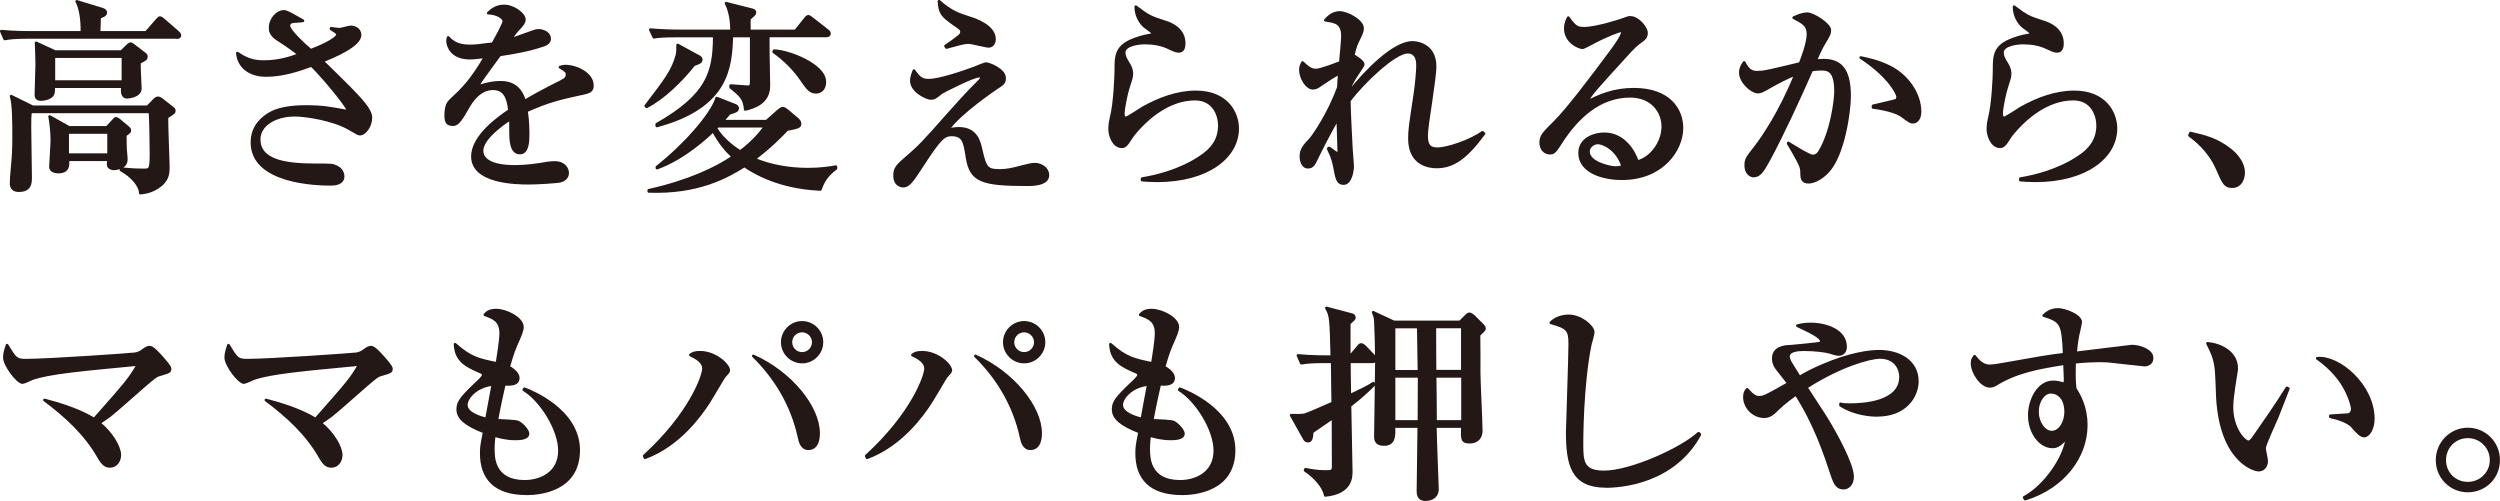
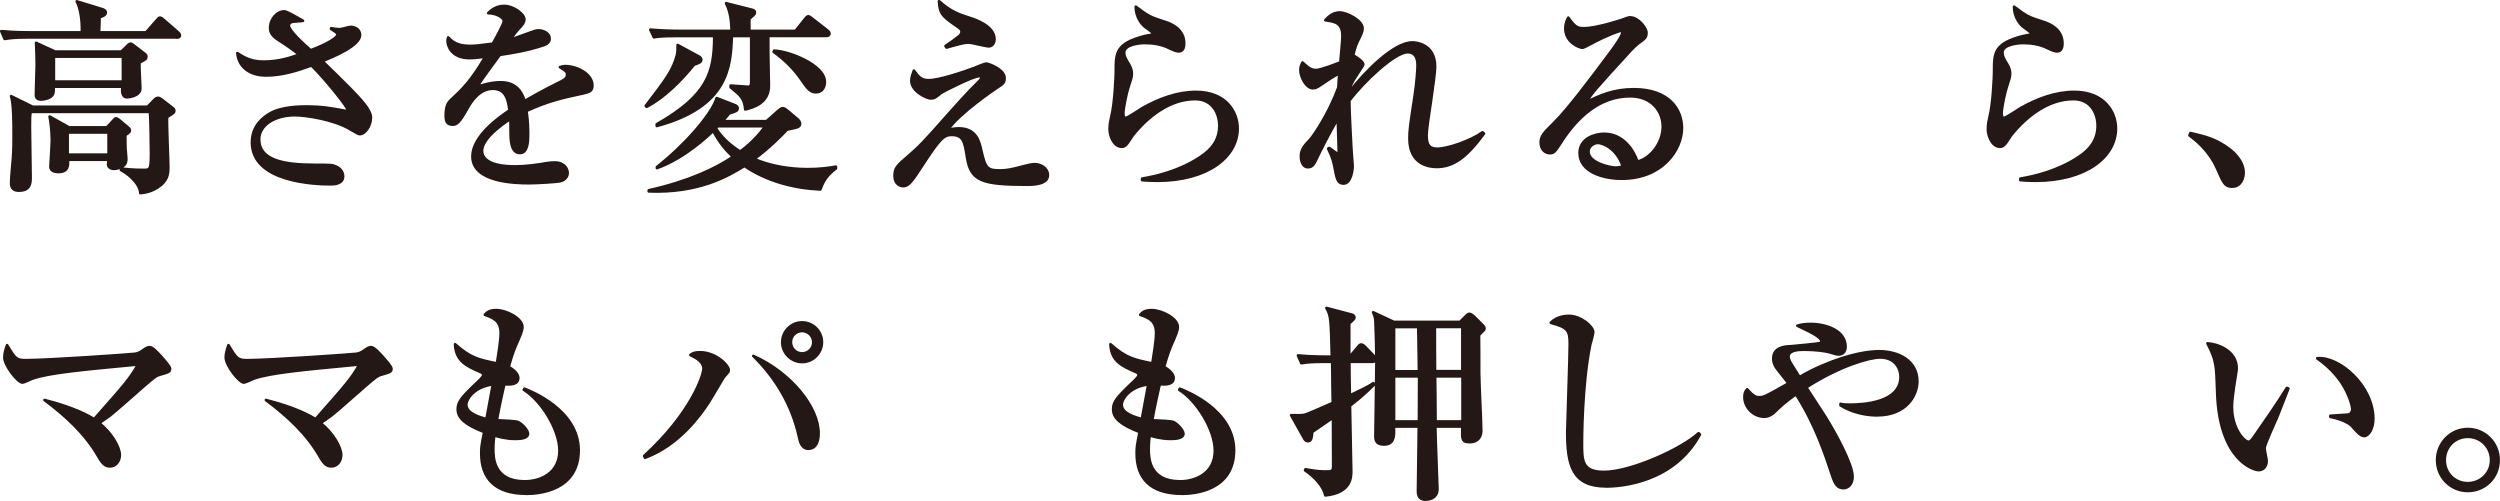
<svg xmlns="http://www.w3.org/2000/svg" id="_レイヤー_2" viewBox="0 0 299.59 60.04">
  <defs>
    <style>.cls-1{fill:#231815;stroke:#231815;stroke-linecap:round;stroke-linejoin:round;stroke-width:.33px;}</style>
  </defs>
  <g id="LP">
    <g>
      <path class="cls-1" d="M21.18,4.48H3.26c-1.52,0-2.07,.08-2.7,.18l-.4-.92c1.5,.15,3.27,.15,3.54,.15h6.12c.05-1.7-.25-3.05-.62-3.72l3.1,.95c.12,.05,.37,.12,.37,.4,0,.3-.5,.47-.75,.55,0,.42,0,.5-.05,1.82h5.64l1.27-1.45c.25-.27,.27-.32,.4-.32s.32,.17,.45,.28l1.67,1.45c.12,.12,.25,.22,.25,.4,0,.22-.22,.25-.37,.25Zm-1.17,9.54c-.05,.95,.15,5.07,.15,5.92s0,1.7-1.32,2.55c-.85,.52-1.55,.6-2.02,.65,0-.87-1.02-2.07-2.32-2.77v-.17c.57,.07,1.35,.17,2.8,.17,.72,0,.8-.17,.8-2.05,0-.92-.05-4.07-.12-4.92H3.66c-.08,.6-.08,.72-.08,1.85,0,.95,.08,5.12,.08,5.97,0,.7,0,1.62-1.42,1.62-.55,0-.9-.27-.9-.85,0-.85,.17-2.2,.22-3.04,.08-1.12,.08-1.87,.08-2.5,0-1.65,0-3.92-.3-4.92l2.57,1.27h13.78l.85-.87c.08-.07,.22-.2,.4-.2s.4,.17,.5,.25l1.22,.95c.17,.12,.22,.2,.22,.35,0,.2-.07,.25-.87,.75Zm-3.3-6.54c-.05,.47,.1,2.67,.1,3.12,0,.95-1.5,1.05-1.57,1.05-.77,0-.57-1.12-.55-1.27H6.43c0,.67-.02,.87-.2,1.07-.25,.3-.9,.47-1.3,.47-.62,0-.62-.37-.62-.62,0-.55,.1-3.05,.1-3.54s-.05-2.32-.08-2.62l2.27,1.05h7.94l.72-.7c.07-.08,.27-.25,.37-.25,.15,0,.17,.05,.45,.25l1.3,1c.12,.1,.15,.17,.15,.3,0,.28-.07,.3-.82,.7Zm-1.7,8.71c0,.5,0,1.07,.02,1.6,.02,.22,.1,1.1,.1,1.27,0,.62-.32,.8-.45,.87-.27,.15-.7,.3-1,.3-.4,0-.72-.2-.72-.52,0-.15,.05-.4,.05-.57h-4.89c.05,.52,.15,1.47-1.12,1.47-.35,0-.95-.1-.95-.62,0-.12,.17-2.72,.17-3.22,0-.92-.15-2.25-.27-2.8l2.32,1.3h4.54l.75-.8c.15-.18,.25-.28,.32-.28,.15,0,.32,.15,.4,.2l1.07,.9c.12,.1,.2,.2,.2,.35,0,.1,0,.2-.55,.55Zm-.27-9.41H6.45v3H14.74v-3Zm-1.72,9.09h-4.92v2.67h4.92v-2.67Z" />
      <path class="cls-1" d="M43.16,16.07c-.22,0-.32-.08-1.25-.62-1.95-1.15-5.27-1.65-6.57-1.65-2.47,0-4.29,1.22-4.29,2.89,0,2.5,2.87,3.07,6.74,3.07,1.85,0,2.05,0,2.52,.22,.25,.12,.8,.47,.8,1.15,0,.9-1.05,.95-1.47,.95-1.72,0-9.44-.2-9.44-5.02,0-2,1.37-3.02,2.17-3.47,1.4-.82,3.74-.82,4.24-.82,2.07,0,3,.2,4.69,.5,.1,.03,.17,.03,.25,.03s.12,0,.12-.12c0-.4-2.9-3.94-4.34-5.34-1.65,.6-3.47,1.2-5.49,1.2-1.52,0-3.2-.72-3.39-2.67,.97,.65,1.77,1.02,3.15,1.02,1.85,0,3.2-.47,4.27-.85-.35-.27-1.25-.97-2.57-1.8-.92-.57-.92-1.15-.92-1.4,0-1.15,.92-1.97,1.62-1.97,.3,0,.5,.1,2.3,1.12-.17,.05-1.05,.07-1.27,.12-.17,.02-.42,.17-.42,.47,0,.6,1.87,2.3,2.62,2.95,.77-.28,3.22-1.3,3.22-1.9,0-.22-.45-.45-.77-.67v-.07c.27,.05,.72,.12,1.02,.12,.2,0,1.12-.28,1.32-.28,.45,0,1.12,.25,1.12,.97,0,1.25-3.1,2.55-4.52,3.12,.92,.9,2.4,2.32,3.3,3.25,1.27,1.3,2.52,2.6,2.52,3.52,0,1.05-.75,1.97-1.27,1.97Z" />
      <path class="cls-1" d="M69.72,11.22c-2.52,.55-3.97,.87-6.64,2.07,.07,.42,.2,1.4,.2,2.72,0,.8,0,2.32-.97,2.32-1.1,0-1.12-1.6-1.12-2.67,0-.97,0-1.07-.03-1.4-1.12,.7-3.4,2.4-3.4,3.79,0,1.9,3.25,1.9,3.97,1.9,1.22,0,2.62-.18,3.84-.4,.35-.05,.6-.07,.9-.07,1.22,0,1.55,.82,1.55,1.25,0,.65-.62,.92-.85,.97-.37,.1-2.77,.25-3.79,.25-1.6,0-6.76-.1-6.76-3.2,0-2.45,3.2-4.69,4.44-5.52-.17-1.32-.45-2.6-2-2.6s-2.52,1.42-3.02,2.3c-1.02,1.85-1.35,2-1.77,2-.65,0-.85-.3-.85-1.1,0-.35,.02-1.3,.52-1.75,1.5-1.4,2.52-2.37,4.22-5.29-.97,.12-1.35,.17-1.87,.17-2.35,0-2.65-1.67-2.65-2.02,0-.17,.02-.27,.07-.45,.75,.85,1.65,1.02,2.65,1.02,.52,0,1.07-.05,2.7-.27,.27-.5,1.32-2.32,1.32-2.7,0-.45-.92-.97-1.87-.97,.35-.33,.92-.85,1.9-.85,1.17,0,2.42,1,2.42,1.6,0,.38-.25,.65-.47,.9-.6,.65-.65,.72-1.22,1.55,.95-.35,2.62-.95,2.85-1.02,.22-.08,.37-.1,.55-.1,.62,0,1.32,.37,1.32,.97,0,.45-.35,.67-.75,.8-1.85,.62-3.54,.9-5.22,1.15-.4,.55-2.22,3.02-2.47,3.45-.08,.12-.17,.32-.2,.37,.65-.2,1.6-.52,2.8-.52,2.12,0,2.62,1.57,2.85,2.25,.62-.37,2.17-1.27,4.37-2.35,.6-.3,.72-.52,.72-.82,0-.37-.15-.47-.85-.9,.22-.07,.4-.12,.65-.12,1.3,0,3.22,.9,3.22,2.3,0,.65-.25,.77-1.25,1Z" />
      <path class="cls-1" d="M83.83,6.83c.12,.07,.2,.2,.2,.3,0,.3-.2,.38-.87,.62-1.55,1.95-3.67,4.02-5.67,5.04l-.1-.1c2.4-3.14,3.25-4.24,3.74-6.09,.08-.33,.1-.9,.08-1.2l2.62,1.42Zm8.04,7.69l1.35-1.2c.27-.22,.42-.35,.6-.35,.15,0,.37,.17,.5,.27l1.25,1.05c.17,.15,.3,.35,.3,.53,0,.4-.3,.45-1.55,.7-.9,.95-2.1,2.15-3.94,3.54,1.85,.8,4.12,1.22,6.42,1.22,1.57,0,2.65-.18,3.37-.3v.2c-1.22,.92-1.55,1.67-1.87,2.52-3.22-.15-6.42-1-9.09-2.82-2.02,1.27-5.54,3.27-11.46,3.05v-.12c4.72-1.05,8.06-2.62,10.09-4.02-.77-.72-1.57-1.6-2.37-3.12-.67,.65-3.42,3.27-6.74,4.47v-.12c3.32-2.62,6.52-6.24,7.16-8.26l2.1,.82c.22,.08,.4,.17,.4,.4,0,.32-.3,.38-1,.6-.37,.45-.52,.62-.8,.95h5.29Zm-4.17-10.21c-.15,3.62-.35,8.46-8.99,10.78v-.2c6.07-3.47,6.89-6.17,6.89-10.58h-4.54c-1.72,0-2.22,.07-2.7,.15l-.42-.9c1.2,.1,2.37,.15,3.57,.15h6.17c-.02-1-.12-2.27-.67-3.32l3.05,.77c.22,.05,.4,.12,.4,.32s-.17,.33-.25,.4c-.15,.12-.32,.28-.42,.38v1.45h5.54l1.12-1.4c.17-.2,.25-.35,.42-.35,.12,0,.25,.12,.45,.27l1.82,1.42c.17,.12,.25,.25,.25,.37,0,.25-.25,.28-.37,.28h-6.96v1.97c0,.27,.07,3.37,.07,4.02,0,2.05-1.82,2.57-2.82,2.82-.1-1.3-.57-1.7-1.75-2.65v-.2c.17,.02,2,.15,2.1,.15,.35,0,.37-.3,.37-.67V4.31h-2.32Zm-1.7,10.81c-.05,.05-.15,.17-.22,.25,.67,1.07,1.62,1.97,2.92,2.8,1.65-1.22,2.55-2.4,3.02-3.05h-5.72Zm6.77-9.04c1.7,.03,6.07,1.7,6.07,3.72,0,.87-.5,1.25-1.05,1.25-.72,0-1.02-.45-1.8-1.57-.87-1.27-2.02-2.37-3.27-3.27l.05-.12Z" />
      <path class="cls-1" d="M123.14,22.13c-5.47,0-6.79-.45-7.24-3.22-.3-1.92-.42-2.75-1.9-2.75-.92,0-1.47,.57-3.52,3.74-1.3,2.02-1.67,2.4-2.25,2.4-.3,0-1.02-.2-1.02-1.22,0-.95,.27-1.2,1.75-2.47,1.07-.92,1.65-1.47,4.77-5.02,.47-.52,2.25-2.55,3.67-3.92,.05-.05,.2-.2,.2-.35s-.15-.2-.27-.2c-.72,0-4.37,1.87-4.54,2-.7,.57-.82,.67-1.27,.67-.42,0-2.3-.82-2.3-2.12,0-.42,.15-.8,.3-1.2,.57,.77,.87,1.15,1.75,1.15,1.3,0,4.09-.95,5.49-1.47,.22-.07,1.2-.52,1.42-.52,.3,0,2.2,.7,2.2,1.72,0,.57-.22,.72-.85,1.12-.3,.2-4.57,3.07-5.94,5.09,.35-.07,.77-.17,1.32-.17,2.07,0,2.45,1.57,2.67,2.62,.5,2.2,.75,2.42,2.25,2.42,.87,0,1.5-.15,2.7-.47,.62-.15,1.07-.28,1.47-.28,.75,0,1.57,.5,1.57,1.3,0,.92-1.15,1.15-2.42,1.15Zm-4.62-16.58c-.4,0-2.05-.45-2.4-.45-.5,0-.67,.03-2.27,.47-.1,.02-.3,.1-.42,.12l-.12-.17c.57-.37,1.1-.77,1.65-1.2,.1-.1,.27-.25,.27-.5,0-.3-.1-.38-.9-.92-1.42-1-1.72-1.32-1.8-2.75,1.5,1.32,2.37,1.57,3.74,2.02,.55,.17,2.9,.95,2.9,2.52,0,.4-.22,.85-.65,.85Z" />
      <path class="cls-1" d="M138.69,21.66c-.82,0-1.37-.05-1.82-.08v-.17c1.52-.25,4.47-.9,6.99-2.6,1.4-.92,2.27-2.07,2.27-3.77,0-1.2-.65-3.17-2.92-3.17-3.07,0-5.72,2.17-7.46,4.34-.1,.15-.5,.77-.6,.9-.32,.45-.55,.47-.72,.47-1.02,0-1.45-1.4-1.45-2.07s.12-1.15,.17-1.37c.45-1.7,.57-5.09,.57-5.57,0-2.25,0-3.34,3.44-4.24,.15-.05,.8-.12,.92-.2,.03-.02,.05-.07,.05-.12,0-.12-.08-.2-.85-.75-.4-.27-1.17-1.17-1.17-2.45,1.55,1.17,1.75,1.25,3.52,1.82,.8,.25,2.27,.9,2.27,2.57,0,.38-.08,.95-.62,.95-.22,0-.42-.03-1.15-.38-.92-.47-1.97-.62-2.95-.62-.6,0-2.47,.17-2.47,1.15,0,.43,.17,.75,.57,1.4,.2,.32,.35,.7,.35,1.12,0,.4-.1,.7-.42,1.67-.2,.57-.6,2.47-.6,3.1,0,.15,.02,.55,.3,.55,.2,0,1.7-1,2.02-1.2,1.97-1.1,4.14-1.92,6.39-1.92,3.69,0,4.99,2.5,4.99,4.37,0,3.47-3.67,6.27-9.64,6.27Z" />
      <path class="cls-1" d="M177.83,16.01c-2.17,2.95-3.74,3.99-5.67,3.99-.87,0-3.25-.27-3.25-3.39,0-1.05,.07-1.47,.65-5.32,.2-1.32,.32-2.95,.32-3.42,0-.37,0-1.62-1.2-1.62-1.52,0-5.27,3.52-6.99,5.82,0,1.32,.25,5.67,.25,5.77,0,.12,.15,2,.15,2.05,0,.53-.22,2.1-1.07,2.1-.57,0-.77-.35-.95-1.25-.25-1.35-.32-1.72-.9-2.92l.12-.08c.05,.05,.97,.7,1.05,.7,.1,0,.1-.15,.1-.3s-.1-3.32-.12-3.95c-.97,1.67-2.2,4.09-2.42,4.57-.42,.9-.6,1.27-1.15,1.27-.75,0-.85-.97-.85-1.3,0-.82,.45-1.32,1.12-2.02,.45-.5,2.22-3.1,3.37-6.22,.05-.82,.05-.92,.12-1.72-.95,.52-1.07,.62-2.27,1.42-.32,.22-.57,.38-.9,.38-.8,0-1.5-1.32-1.5-2.2,0-.4,.15-.67,.25-.87,.67,.62,1.02,.9,1.62,.9s2.72-.85,2.92-.92c.05-.62,.25-2.65,.25-3.14,0-1.62-.87-1.75-2.05-1.92,.25-.27,.82-.92,1.7-.92s2.75,.97,2.75,1.9c0,.15-.03,.42-.32,1.02-.45,.92-.57,1.17-.8,2.22,.12,.05,1.2,.7,1.2,1.07,0,.12-.1,.25-.9,1.47-.5,.77-.67,1.25-.75,1.45,0,.12-.02,.3-.02,.4,1.9-2.45,5.34-5.94,7.56-5.94,.42,0,2.72,.17,2.72,2.9,0,.65-.25,2.42-.5,4.17-.27,1.75-.52,3.47-.52,4.07,0,1.3,.45,1.6,1.32,1.6,1.2,0,3.97-.95,5.39-1.97l.15,.17Z" />
      <path class="cls-1" d="M194.34,21.41c-2.35,0-5.04-.87-5.04-3.07,0-1.75,1.82-2.3,2.95-2.3,2.27,0,3.52,1.97,3.97,3.32,1.47-.3,3.05-2.15,3.05-4.19,0-1.82-1.32-3.64-3.92-3.64-3.69,0-6.39,2.57-8.31,5.57-.65,1-.8,1.25-1.3,1.25-.62,0-1.1-.5-1.1-1.27s.32-1.1,1.7-2.47c1.47-1.45,4.19-5.02,6.81-8.56,.37-.5,1.27-1.75,1.27-2.17,0-.12-.1-.18-.2-.18-.2,0-1.62,.5-3.49,1.5-.35,.2-1,.52-1.07,.52-.42,0-2.07-.67-2.07-2.3,0-.62,.2-1.02,.35-1.3,.87,1.27,1.22,1.27,1.95,1.27,1.37,0,4.44-.97,4.59-1.05,.6-.22,.67-.25,.87-.25,1,0,1.95,1.3,1.95,1.82,0,.57-.17,.7-1,1.3-.25,.2-.5,.42-.92,.87-4.22,4.62-4.69,5.12-5.27,6.17,1.57-.8,3.25-1.55,5.67-1.55,4.29,0,5.77,2.47,5.77,4.64,0,2.62-2.35,6.07-7.19,6.07Zm-2.87-4.29c-.42,0-1.12,.37-1.12,1.05,0,1.35,2.57,1.92,3.27,1.92,.42,0,.62-.08,.85-.15-.67-2.07-2.32-2.82-3-2.82Z" />
-       <path class="cls-1" d="M219.04,20.56c-.77,.82-1.67,1.27-2.32,1.27-.8,0-.82-.52-.82-1.3-.02-.25-.02-.55-.5-1.4-.5-.92-.75-1.35-1.1-1.92v-.08c.2,.12,2.47,1.57,2.92,1.57,.32,0,.6-.15,.8-.47,1.47-2.37,1.95-6.22,1.95-7.29,0-2.6-.95-2.65-1.77-2.65-.45,0-.85,.05-1.1,.1-1.5,3.42-3.59,7.94-5.14,10.78-.67,1.2-1.07,1.92-1.8,1.92-.45,0-.95-.43-.95-1.27,0-.72,.15-.9,1.12-2.15,.9-1.15,2.95-4.12,4.87-8.79-1.15,.45-2.3,1.07-3.27,1.62-.77,.45-1,.53-1.27,.53-.72,0-2.1-1.2-2.1-2.32,0-.55,.22-.9,.45-1.22,.55,1.1,1.07,1.17,1.57,1.17,.57,0,1.07-.1,1.55-.2,.57-.12,3.07-.72,3.59-.85,.2-.5,.95-2.42,.95-3.52s-.65-1.4-1.72-1.97c.87-.42,1.4-.47,1.6-.47,.75,0,2.72,1.27,2.72,1.95,0,.42-.07,.57-.9,1.95-.22,.4-.57,1.17-.8,1.72,.17,0,.55-.05,.95-.05,1.95,0,3.12,1,3.12,4.27,0,2-.77,7.14-2.6,9.06Zm10.21-5.92c-.3,0-.4-.07-1.25-.7-1.02-.77-3.22-1.02-3.54-1.07v-.18c.45-.12,2.62-.6,2.75-.67,.15-.07,.2-.27,.2-.45,0-.27-.9-2.35-4.42-4.67,.92,.2,2.07,.42,3.47,1.12,2.05,1.02,3.62,3.17,3.62,5.37,0,.82-.4,1.25-.82,1.25Z" />
      <path class="cls-1" d="M243.94,21.66c-.82,0-1.37-.05-1.82-.08v-.17c1.52-.25,4.47-.9,6.99-2.6,1.4-.92,2.27-2.07,2.27-3.77,0-1.2-.65-3.17-2.92-3.17-3.07,0-5.72,2.17-7.46,4.34-.1,.15-.5,.77-.6,.9-.32,.45-.55,.47-.72,.47-1.02,0-1.45-1.4-1.45-2.07s.12-1.15,.17-1.37c.45-1.7,.57-5.09,.57-5.57,0-2.25,0-3.34,3.44-4.24,.15-.05,.8-.12,.92-.2,.03-.02,.05-.07,.05-.12,0-.12-.08-.2-.85-.75-.4-.27-1.17-1.17-1.17-2.45,1.55,1.17,1.75,1.25,3.52,1.82,.8,.25,2.27,.9,2.27,2.57,0,.38-.08,.95-.62,.95-.22,0-.42-.03-1.15-.38-.92-.47-1.97-.62-2.95-.62-.6,0-2.47,.17-2.47,1.15,0,.43,.17,.75,.57,1.4,.2,.32,.35,.7,.35,1.12,0,.4-.1,.7-.42,1.67-.2,.57-.6,2.47-.6,3.1,0,.15,.02,.55,.3,.55,.2,0,1.7-1,2.02-1.2,1.97-1.1,4.14-1.92,6.39-1.92,3.69,0,4.99,2.5,4.99,4.37,0,3.47-3.67,6.27-9.64,6.27Z" />
      <path class="cls-1" d="M267.5,22.36c-.87,0-1.02-.38-1.8-2.15-1-2.27-2.7-3.52-3.32-3.99l.12-.27c1.72,.4,3.1,.72,4.69,1.95,.2,.15,1.67,1.27,1.67,2.79,0,.67-.32,1.67-1.37,1.67Z" />
      <path class="cls-1" d="M19.14,44.9c-.47,.15-.5,.18-1.82,1.3-.67,.57-3.52,3.12-4.14,3.59-.6,.45-1,.7-1.3,.9,1.52,1.22,2.47,2.9,2.47,3.84,0,.65-.4,1.35-1.17,1.35-.37,0-.77-.07-1.35-1.1-1.57-2.77-3.94-4.94-6.49-6.84,3.72,.95,5.44,1.97,5.94,2.3,3.92-4.44,4.27-4.84,5.27-6.57-6.86,.65-10.66,1-12.68,1.7-.2,.08-1,.47-1.17,.47-.57,0-2.17-2.05-2.17-3,0-.42,.1-.82,.32-1.47,.97,1.62,1.1,1.8,2.25,1.8,2.67,0,12.73-.7,13.13-.77,.45-.1,.62-.2,1.12-.57,.3-.2,.47-.22,.6-.22,.35,0,1.02,.75,1.47,1.25,.25,.3,.95,1.05,.95,1.32,0,.37-.12,.4-1.22,.72Z" />
      <path class="cls-1" d="M45.67,44.9c-.47,.15-.5,.18-1.82,1.3-.67,.57-3.52,3.12-4.14,3.59-.6,.45-1,.7-1.3,.9,1.52,1.22,2.47,2.9,2.47,3.84,0,.65-.4,1.35-1.17,1.35-.37,0-.77-.07-1.35-1.1-1.57-2.77-3.94-4.94-6.49-6.84,3.72,.95,5.44,1.97,5.94,2.3,3.92-4.44,4.27-4.84,5.27-6.57-6.86,.65-10.66,1-12.68,1.7-.2,.08-1,.47-1.17,.47-.57,0-2.17-2.05-2.17-3,0-.42,.1-.82,.32-1.47,.97,1.62,1.1,1.8,2.25,1.8,2.67,0,12.73-.7,13.13-.77,.45-.1,.62-.2,1.12-.57,.3-.2,.47-.22,.6-.22,.35,0,1.02,.75,1.47,1.25,.25,.3,.95,1.05,.95,1.32,0,.37-.12,.4-1.22,.72Z" />
      <path class="cls-1" d="M63.07,59.16c-3.77,0-5.39-1.87-5.39-4.82,0-.75,.02-.9,.35-2.57-2.32-.9-3.17-1.7-3.17-2.72,0-.85,.4-1.37,2.1-3,.3-.27,.95-.87,.95-1.07,0-.22-.12-.32-.32-.4-1.67-.72-2.97-1.32-3.05-3.32,1.85,1.65,2.82,1.85,5.02,2.3,.15-.92,.45-2.8,.45-3.62,0-1.52-.87-1.85-1.9-2.22,.25-.27,.52-.55,1.37-.55,1.17,0,3.12,.97,3.12,2.02,0,.43-.35,1.22-.45,1.45-.45,1-.72,1.62-1.2,3.34,.57,.3,1.15,.82,1.15,1.3,0,.82-.9,.8-1.67,.77-.12,.55-.57,2.47-.9,4.32,.85,.03,2.25,.1,2.52,.2,.42,.15,1.22,.97,1.22,1.4,0,.62-1.12,.62-1.57,.62-1.12,0-2.1-.3-2.47-.42-.05,.37-.12,.87-.12,1.65,0,.95,0,3.87,3.77,3.87,1.87,0,4.17-.97,4.17-3.69,0-2.52-2.2-6.02-4.27-7.29l.07-.12c.7,.27,6.49,2.52,6.49,7.36s-4.74,5.22-6.27,5.22Zm-7.19-10.63c0,1,1.57,1.47,2.42,1.7l.77-4.17c-2.15,.25-3.2,1.7-3.2,2.47Z" />
      <path class="cls-1" d="M77.2,54.64c5.52-5.04,7.11-9.59,7.11-10.48,0-.77-.8-1.25-1.57-1.62,.25-.17,.42-.32,1.15-.32,1.85,0,3.44,1.52,3.44,2.17,0,.17-.22,.37-.55,.75-.1,.1-1.6,2.7-1.92,3.17-.95,1.45-3.5,5.04-7.56,6.54l-.1-.2Zm20.89-2.72c0,.3,0,1.85-1.22,1.85-.8,0-1-.85-1.12-1.42-.8-3.69-2.75-7.04-5.47-9.69,4.49,2,7.81,6.12,7.81,9.26Zm.4-10.91c0,1.3-1.07,2.37-2.37,2.37s-2.37-1.07-2.37-2.37,1.07-2.37,2.37-2.37,2.37,1.05,2.37,2.37Zm-3.72,0c0,.75,.6,1.35,1.35,1.35s1.35-.62,1.35-1.35c0-.77-.65-1.35-1.35-1.35s-1.35,.55-1.35,1.35Z" />
-       <path class="cls-1" d="M103.81,54.64c5.52-5.04,7.11-9.59,7.11-10.48,0-.77-.8-1.25-1.57-1.62,.25-.17,.42-.32,1.15-.32,1.85,0,3.44,1.52,3.44,2.17,0,.17-.22,.37-.55,.75-.1,.1-1.6,2.7-1.92,3.17-.95,1.45-3.5,5.04-7.56,6.54l-.1-.2Zm20.89-2.72c0,.3,0,1.85-1.22,1.85-.8,0-1-.85-1.12-1.42-.8-3.69-2.75-7.04-5.47-9.69,4.49,2,7.81,6.12,7.81,9.26Zm.4-10.91c0,1.3-1.07,2.37-2.37,2.37s-2.37-1.07-2.37-2.37,1.07-2.37,2.37-2.37,2.37,1.05,2.37,2.37Zm-3.72,0c0,.75,.6,1.35,1.35,1.35s1.35-.62,1.35-1.35c0-.77-.65-1.35-1.35-1.35s-1.35,.55-1.35,1.35Z" />
      <path class="cls-1" d="M141.61,59.16c-3.77,0-5.39-1.87-5.39-4.82,0-.75,.02-.9,.35-2.57-2.32-.9-3.17-1.7-3.17-2.72,0-.85,.4-1.37,2.1-3,.3-.27,.95-.87,.95-1.07,0-.22-.12-.32-.32-.4-1.67-.72-2.97-1.32-3.05-3.32,1.85,1.65,2.82,1.85,5.02,2.3,.15-.92,.45-2.8,.45-3.62,0-1.52-.87-1.85-1.9-2.22,.25-.27,.52-.55,1.37-.55,1.17,0,3.12,.97,3.12,2.02,0,.43-.35,1.22-.45,1.45-.45,1-.72,1.62-1.2,3.34,.57,.3,1.15,.82,1.15,1.3,0,.82-.9,.8-1.67,.77-.12,.55-.57,2.47-.9,4.32,.85,.03,2.25,.1,2.52,.2,.42,.15,1.22,.97,1.22,1.4,0,.62-1.12,.62-1.57,.62-1.12,0-2.1-.3-2.47-.42-.05,.37-.12,.87-.12,1.65,0,.95,0,3.87,3.77,3.87,1.87,0,4.17-.97,4.17-3.69,0-2.52-2.2-6.02-4.27-7.29l.07-.12c.7,.27,6.49,2.52,6.49,7.36s-4.74,5.22-6.27,5.22Zm-7.19-10.63c0,1,1.57,1.47,2.42,1.7l.77-4.17c-2.15,.25-3.2,1.7-3.2,2.47Z" />
      <path class="cls-1" d="M164.52,43.35h-2.82c0,1.02,0,1.32,.05,4.04,.85-.4,2.3-1.07,2.82-1.47l.07,.18c-.52,.52-1.35,1.35-2.87,2.52,0,.55,.15,7.39,.15,7.84,0,.72,0,2.6-3.1,2.9-.22-1.17-1.45-2.35-2.42-3l.05-.12c.52,.1,1.42,.27,2.3,.27,.82,0,1.02,0,1.02-.65,0-2.77,0-3.44-.02-5.82-.22,.15-2.35,1.62-2.5,1.72-.07,.72-.1,1.1-.52,1.1-.15,0-.3-.08-.4-.25l-1.6-2.85c.92,.02,1.25,.02,1.62-.05,.32-.1,1.1-.42,3.37-1.42-.02-.57-.05-3.5-.05-3.72-.02-.7-.02-.77-.02-1.22h-1c-1.52,0-2.07,.07-2.7,.17l-.4-.92c1.52,.15,3.27,.15,3.54,.15h.52c-.12-4.59-.12-4.89-.65-5.84l2.92,.77c.12,.02,.42,.1,.42,.37,0,.15-.05,.2-.62,.7v3.99h.08l.97-1.15c.22-.27,.27-.3,.4-.3,.17,0,.4,.22,.45,.27l1.07,1.12c.17,.17,.22,.25,.22,.4,0,.25-.22,.25-.37,.25Zm12.71-3.2c.02,.72,.02,3.04,.02,4.57,0,1.1,.25,5.84,.25,6.91,0,.75-.45,1.35-1.35,1.35-.95,0-.95-.27-.9-1.87h-3.25c0,1.17,.25,6.96,.25,7.49,0,1.2-1.17,1.27-1.4,1.27-.52,0-.92-.22-.92-.97,0-1,.1-6.57,.1-7.79h-3c.08,1.3-.02,2.15-1.2,2.15-1,0-1-.65-1-1,0-.53,.12-7.54,.12-8.76,0-1.57-.08-4.49-.12-5.02-.02-.47-.15-.77-.27-1.05l2.47,1.15h7.94l.72-.72c.08-.08,.23-.25,.4-.25,.15,0,.42,.2,.52,.3l1.05,1.05c.08,.08,.23,.22,.23,.42,0,.12-.08,.2-.67,.77Zm-7.26-.3v-.67h-2.92v5.32h3c0-.67-.07-3.92-.07-4.64Zm-2.92,5.24v5.42h3c0-.77,.02-4.57,.02-5.42h-3.02Zm8.21-5.92h-3.32c-.02,.45,.02,4.47,.02,5.32h3.29v-5.32Zm0,5.92h-3.29c.02,.35,.05,4.72,.05,5.42h3.25v-5.42Z" />
      <path class="cls-1" d="M192.44,58.28c-3.99,0-4.62-2.52-4.62-6.49,0-.72,.3-8.89,.3-10.56s-.25-2-2.27-2.55c.77-.82,1.97-.82,2.15-.82,1.45,0,2.92,1.27,2.92,1.95,0,.25-.3,1.25-.35,1.45-1,4.79-1,11.61-1,11.83,0,2.12,0,3.47,2.65,3.47,3.22,0,9.31-2.77,11.33-4.64l.15,.15c-3.07,5.67-9.29,6.22-11.26,6.22Z" />
      <path class="cls-1" d="M225.01,49.77c-.92,0-2.77-.15-4.44-1.2v-.17c.27,.07,.45,.1,1.07,.1,1.62,0,6.12-.22,6.12-3.35,0-.95-.62-2.32-2.45-2.32-1.3,0-4.82,1-8.86,3.59,.35,.55,1.97,3.02,2.3,3.54,1.1,1.77,3.25,5.62,3.25,7.16,0,.97-.6,1.37-1.07,1.37-.72,0-1.02-.45-1.37-1.52-.85-2.57-2.05-6.17-4.34-9.73-1.4,1-1.85,1.45-2.55,2.12-.15,.15-.6,.57-1.25,.57-1.3,0-2.37-1.12-2.37-2.35,0-.53,.15-.7,.32-.92,.72,.82,1.05,.95,1.42,.95,.57,0,.7-.05,3.54-1.67-.22-.3-1.3-1.62-1.5-1.92-.22-.35-.32-.7-.32-1.05,0-1.35,1.37-1.45,2.07-1.47,.32-.03,3.4-.3,3.57-.4,.07-.05,.12-.12,.12-.2,0-.5-1.2-1.07-2.87-1.87,.37-.1,.85-.2,1.57-.2,1.9,0,4.19,.8,4.19,2.72,0,.57-.32,.92-.8,.92-.27,0-.42-.05-1.15-.27-.4-.12-1.65-.3-2.97-.3-.75,0-1.92,.05-1.92,.85,0,.15,.08,.42,.25,.72,.35,.55,.87,1.4,1.07,1.72,.87-.5,1.57-.88,2.72-1.37,3.47-1.5,5.84-1.72,6.81-1.72,2.37,0,4.59,1.15,4.59,3.59,0,1.8-1.42,4.07-4.77,4.07Z" />
-       <path class="cls-1" d="M256.89,43.73c-.07,0-3.54-.37-3.87-.42-.6-.07-1.25-.07-1.57-.07-.52,0-1.47,.03-2.85,.17,0,.3-.02,.75-.02,1.42,0,.38,0,.92,.1,1.75,.45,.72,1.32,2.12,1.32,4.39,0,3.67-2.62,7.39-7.31,8.84l-.12-.2c2.6-1.42,4.89-4.87,5.14-7.21-.65,.72-1.07,1.15-1.72,1.15-1.55,0-2.8-1.75-2.8-3.79,0-1.82,1.07-3.99,2.85-3.99,.42,0,.87,.1,1.42,.25,.02-.28,.02-.4,.02-.65-.02-.27-.07-1.55-.07-1.8-3.12,.5-5.72,.95-8.24,2.5-.25,.15-.47,.22-.72,.22-1,0-2.12-1.62-2.12-2.77,0-.42,.15-.62,.3-.82,.3,.37,.85,1.15,1.8,1.15,.42,0,1.3-.15,1.45-.18,4.92-.87,5.44-.97,7.49-1.22-.15-3.72-.35-3.97-2.45-4.64,.25-.22,.75-.72,1.72-.72,.8,0,2.7,.72,2.7,1.52,0,.08-.2,.97-.22,1.07-.15,.6-.27,1.27-.4,2.62,.75-.1,6.72-.82,6.77-.82,.82,0,2.4,.47,2.4,1.42,0,.57-.4,.85-.97,.85Zm-11.13,3.27c-.8,0-1.6,.95-1.6,2.37,0,1.25,.8,2.42,1.72,2.42s1.67-1.12,1.67-2.47-.7-2.32-1.8-2.32Z" />
      <path class="cls-1" d="M272.79,50.19c-.22,.55-1.42,3.1-1.42,3.52,0,.22,.25,1.3,.25,1.52,0,.75-.47,1.1-.95,1.1-.67,0-4.54-1.25-4.94-8.74-.02-.55-.1-2.95-.17-3.42-.17-1.32-.47-1.92-1.02-3.02,1.25,.08,3.49,.9,3.49,3,0,.15-.02,.3-.07,.57-.05,.35-.5,2.9-.5,4.04,0,2.6,1.47,4.19,2,4.19,.22,0,.45-.32,.6-.52,1.35-1.95,2.72-3.89,3.99-5.94l.17,.08c-.12,.3-.25,.65-1.42,3.62Zm10.53,2.05c-.42,0-.8-.4-1.5-1.22-.15-.15-.85-.72-2.55-1.07v-.12c.15-.03,2.1-.12,2.17-.15,.22-.05,.45-.27,.45-.65,0-.42-.4-1.87-1.35-3.27-1-1.45-2.25-2.4-2.85-2.82,2.55-.27,6.71,3.22,6.71,7.26,0,1.15-.55,2.05-1.1,2.05Z" />
      <path class="cls-1" d="M295.73,58.83c-2.02,0-3.67-1.62-3.67-3.69s1.65-3.72,3.67-3.72,3.69,1.62,3.69,3.72-1.65,3.69-3.69,3.69Zm0-6.49c-1.55,0-2.77,1.22-2.77,2.8s1.22,2.77,2.77,2.77,2.8-1.22,2.8-2.77-1.22-2.8-2.8-2.8Z" />
    </g>
  </g>
</svg>